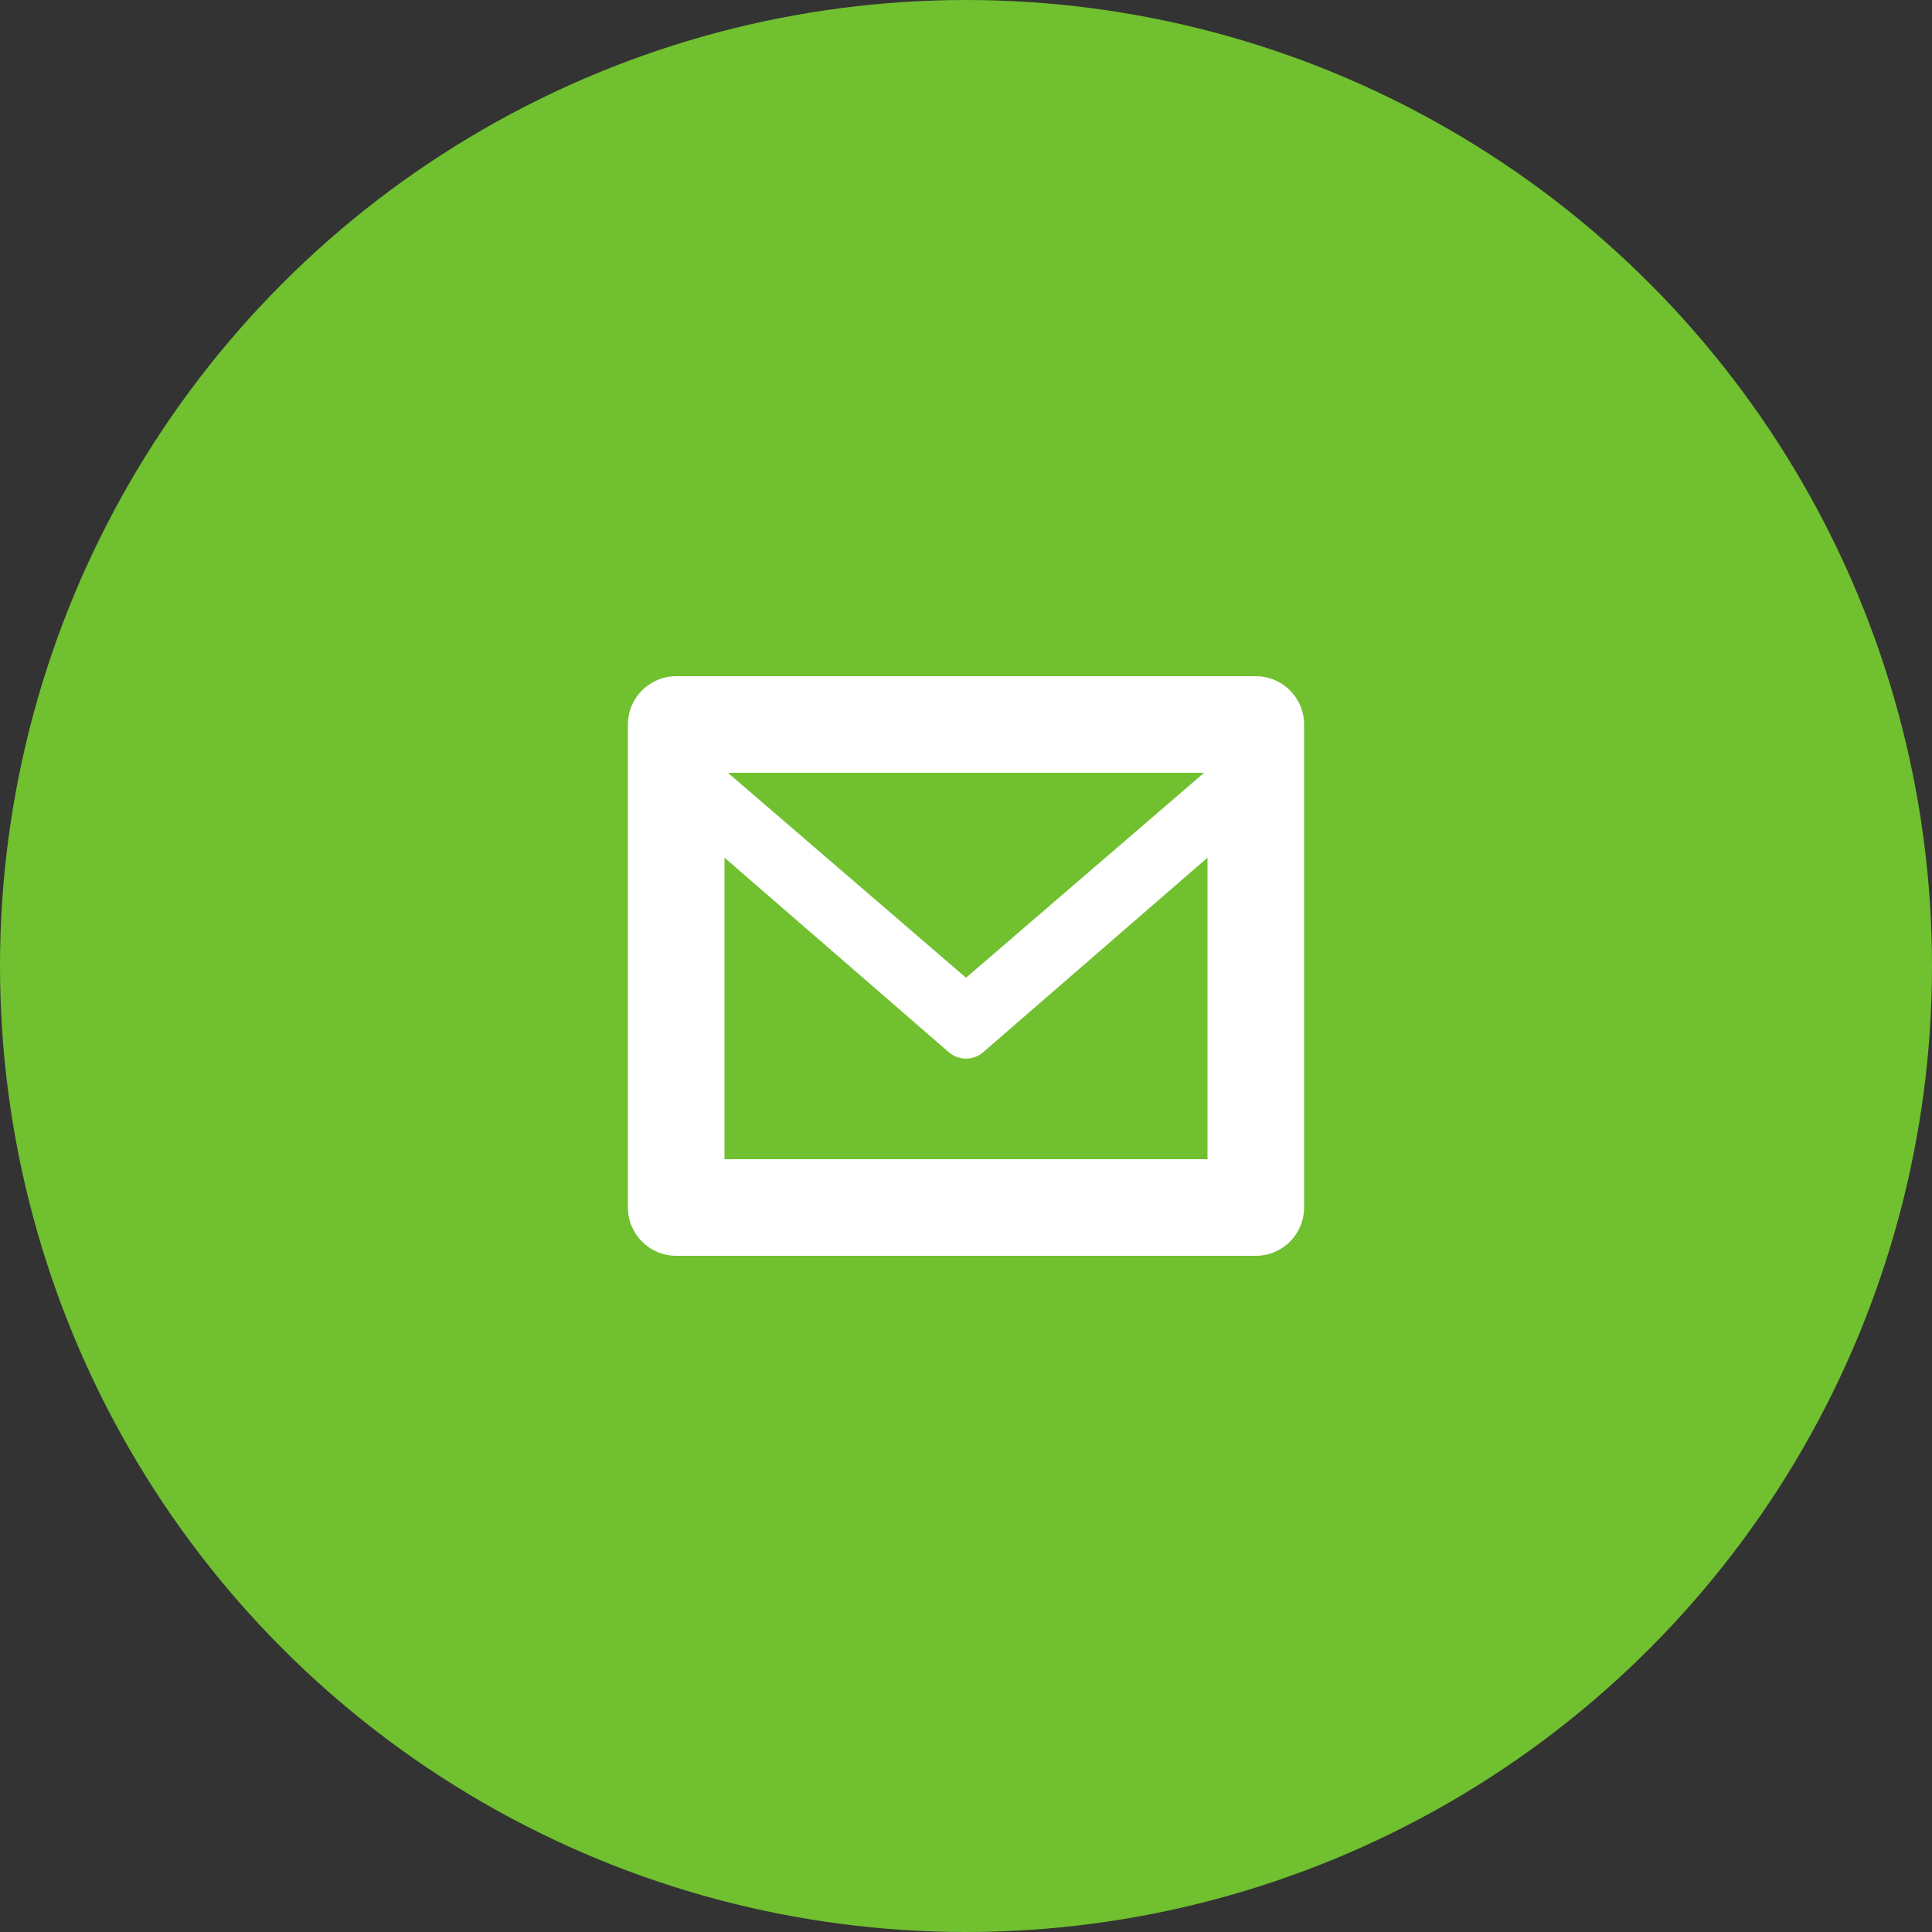
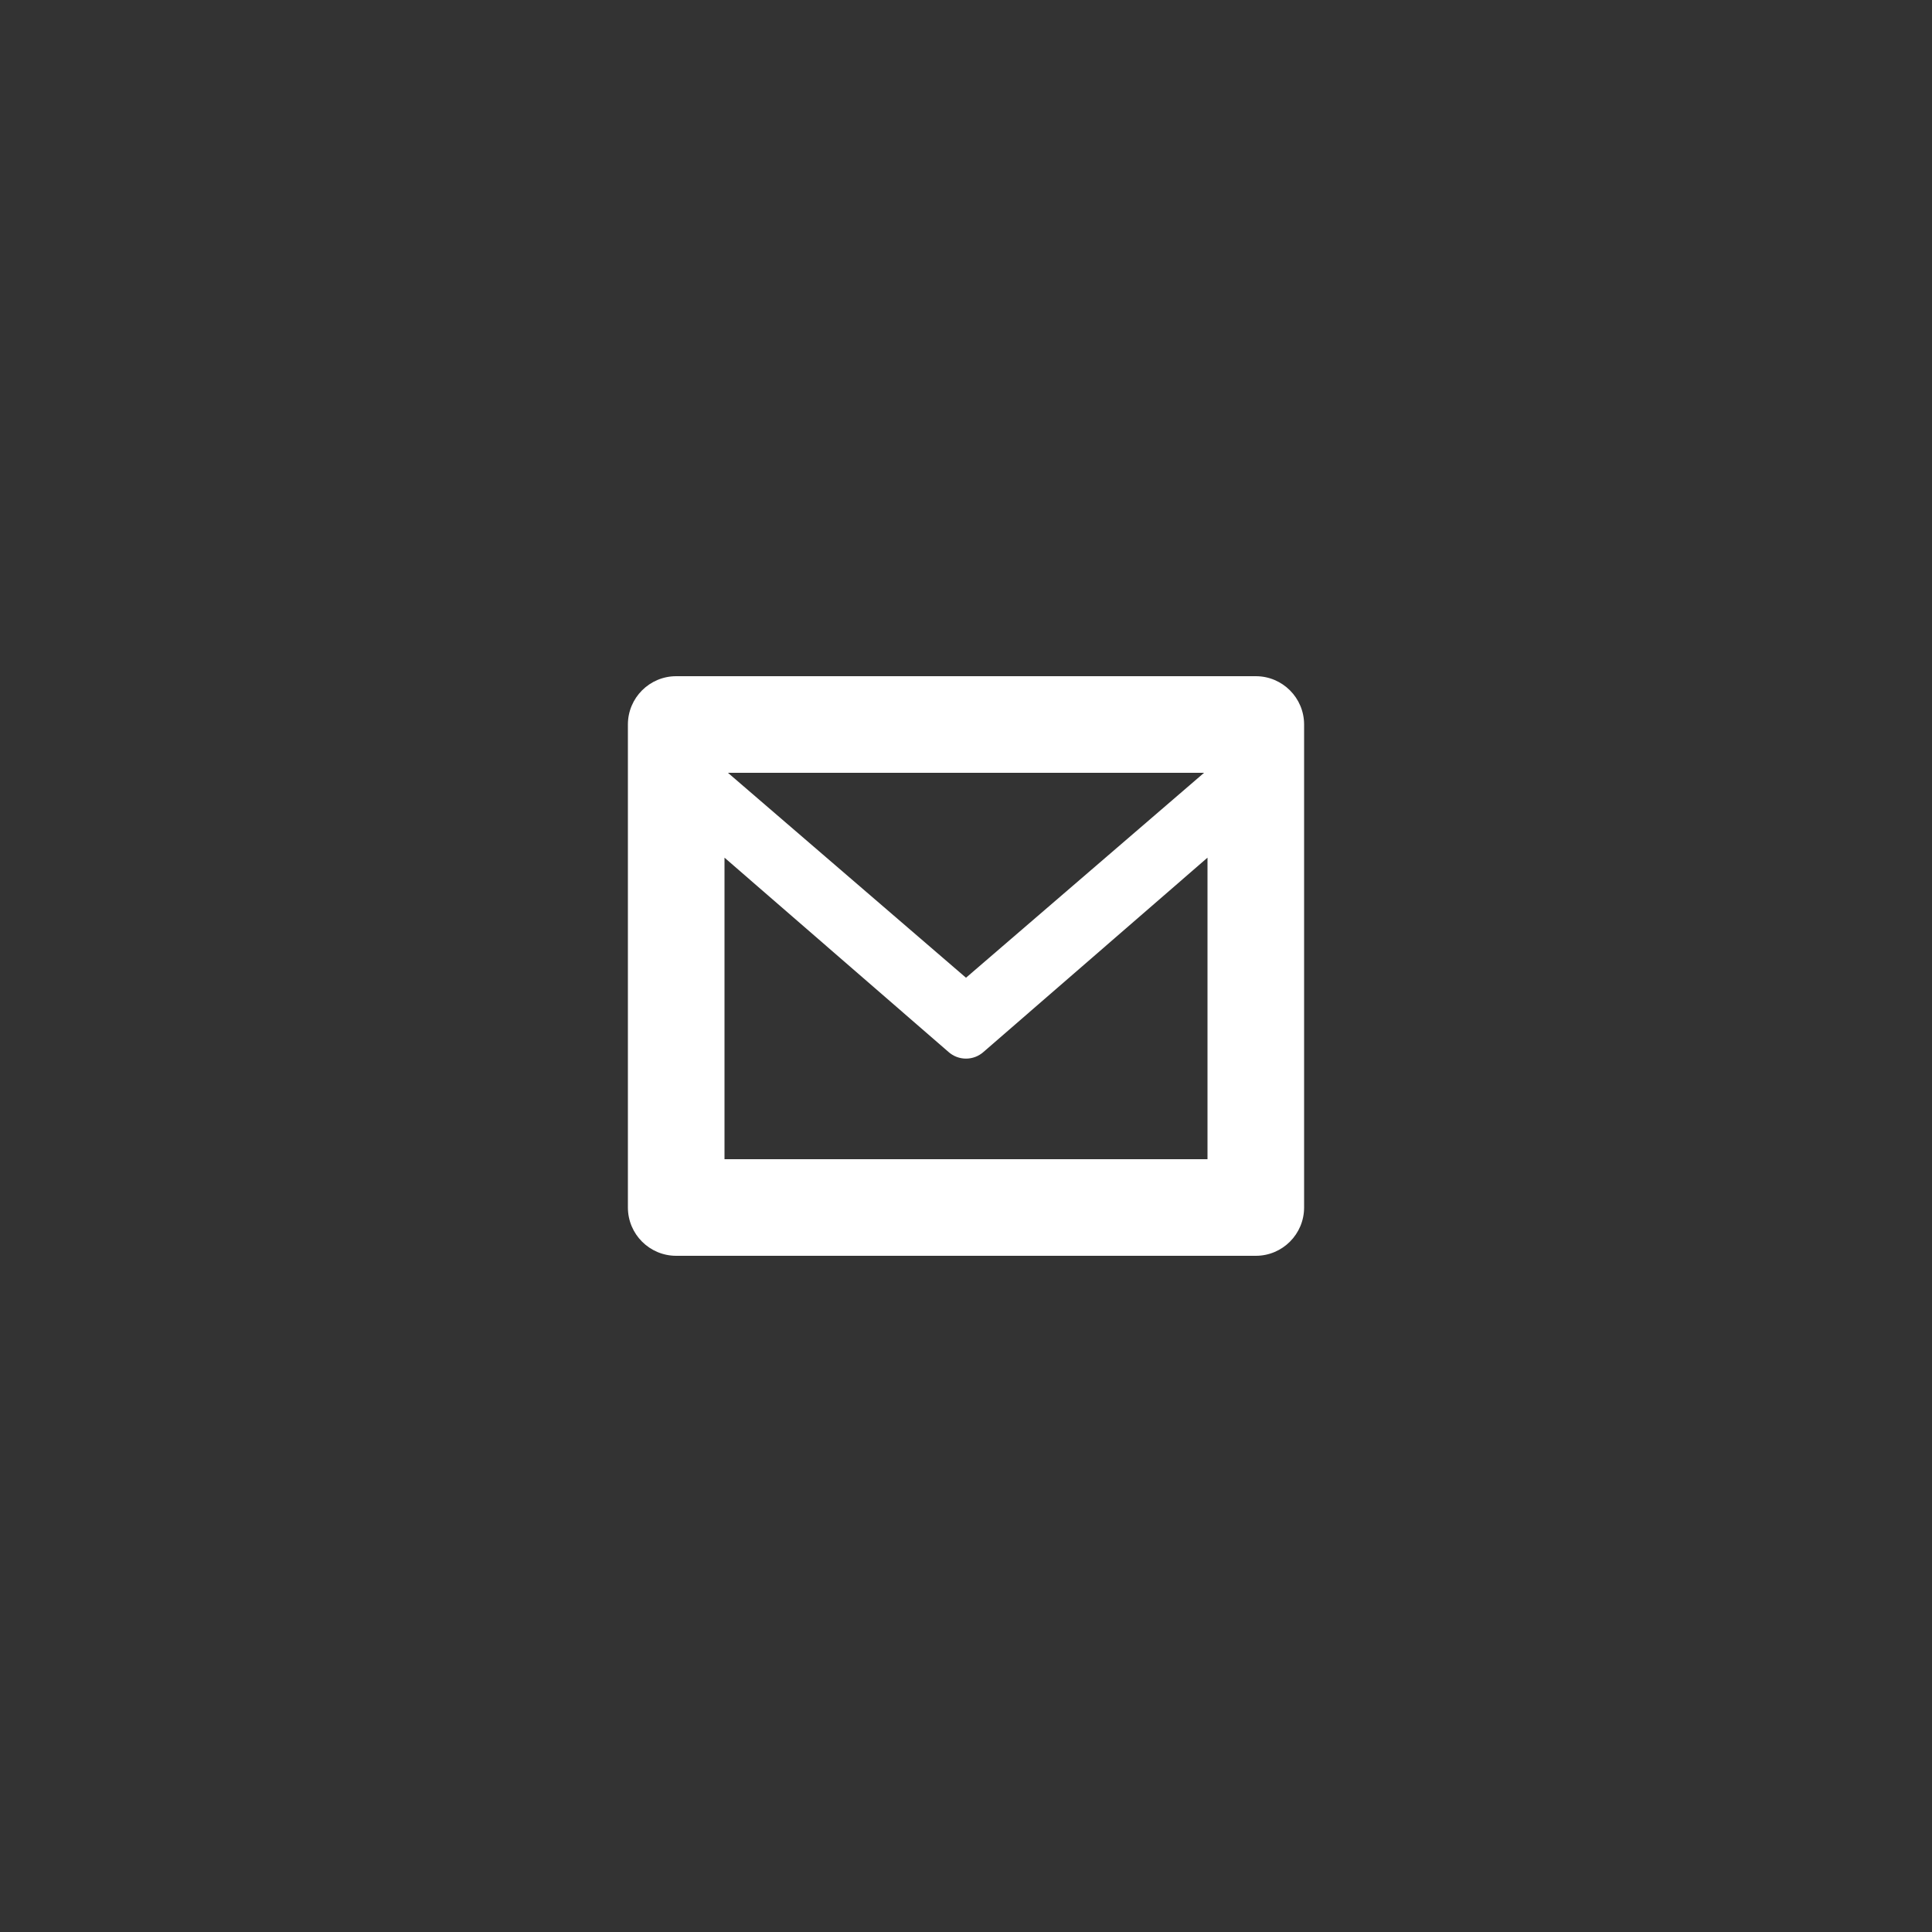
<svg xmlns="http://www.w3.org/2000/svg" width="40" height="40" viewBox="0 0 40 40" fill="none">
  <rect x="0" y="0" width="40" height="40" fill="#333333" stroke="none" />
-   <circle cx="20" cy="20" r="20" fill="#70C030" />
-   <path d="M13 15C13 14.448 13.448 14 14 14H26C26.552 14 27 14.448 27 15V25C27 25.552 26.552 26 26 26H14C13.448 26 13 25.552 13 25V15ZM15.071 16L20 20.243L24.929 16H15.071ZM25 17.757L20.364 21.778C20.156 21.964 19.844 21.964 19.636 21.778L15 17.757V24H25V17.757Z" fill="white" />
+   <path d="M13 15C13 14.448 13.448 14 14 14H26C26.552 14 27 14.448 27 15V25C27 25.552 26.552 26 26 26H14C13.448 26 13 25.552 13 25ZM15.071 16L20 20.243L24.929 16H15.071ZM25 17.757L20.364 21.778C20.156 21.964 19.844 21.964 19.636 21.778L15 17.757V24H25V17.757Z" fill="white" />
</svg>